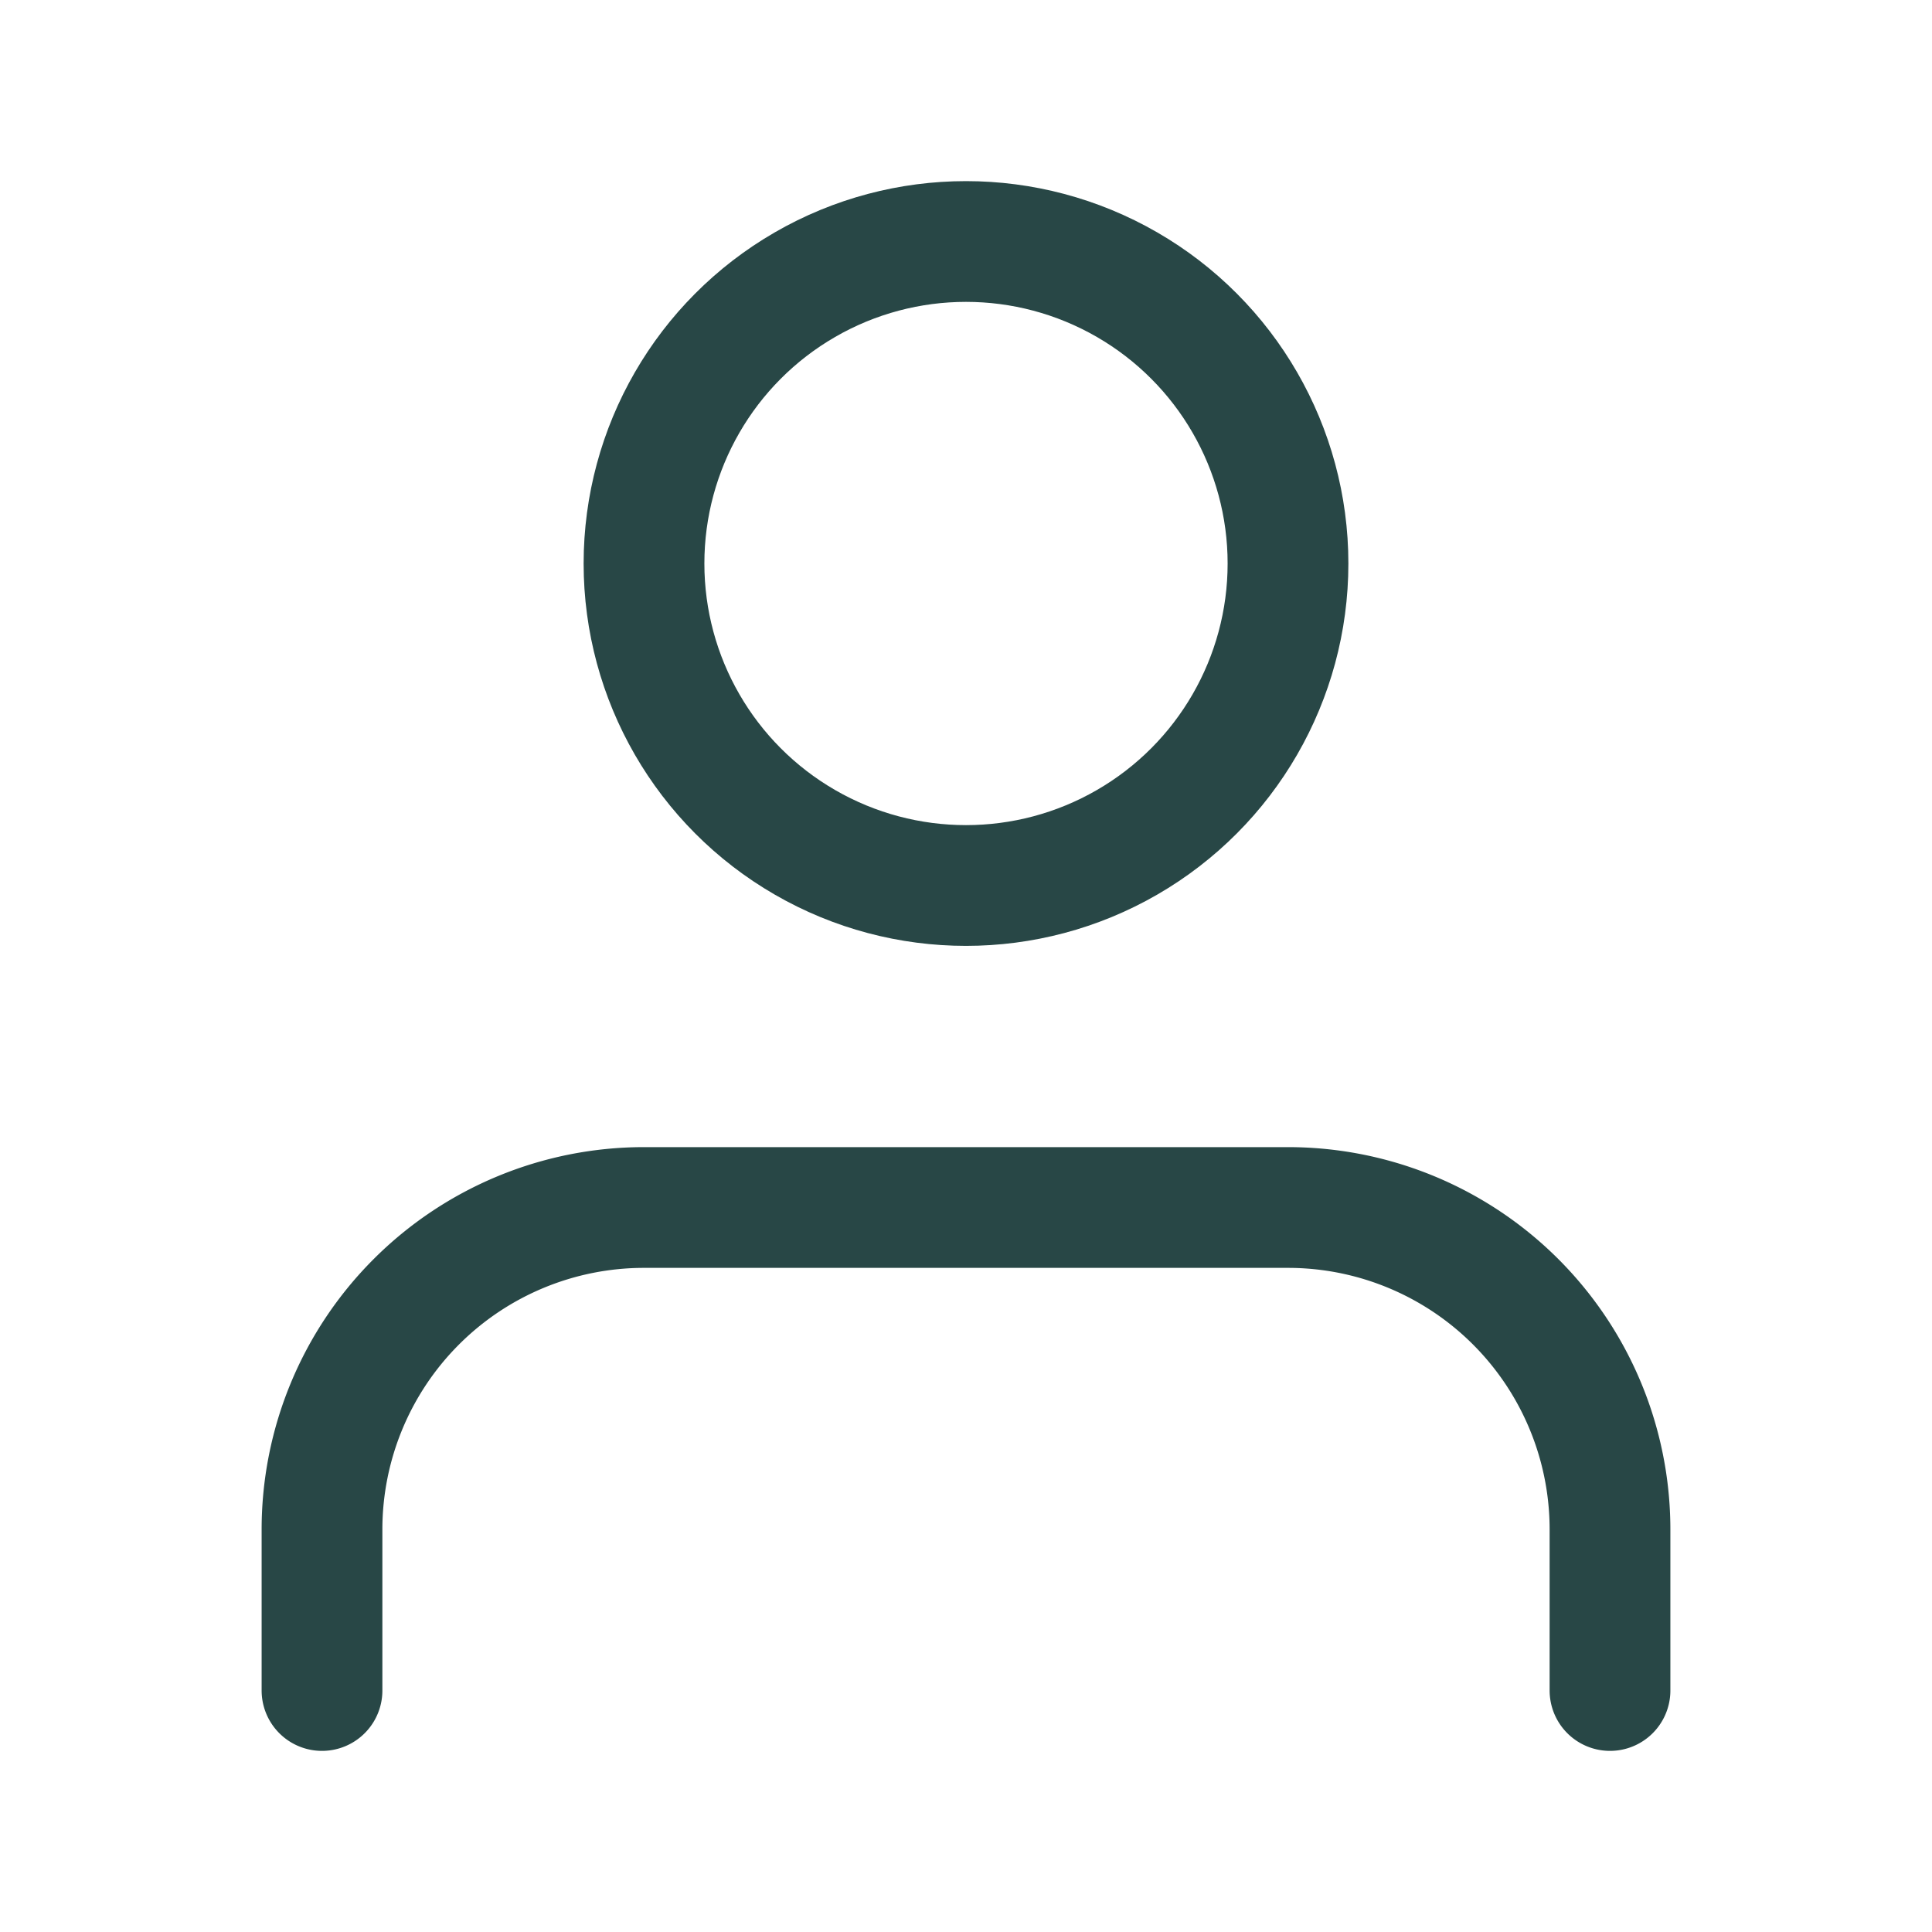
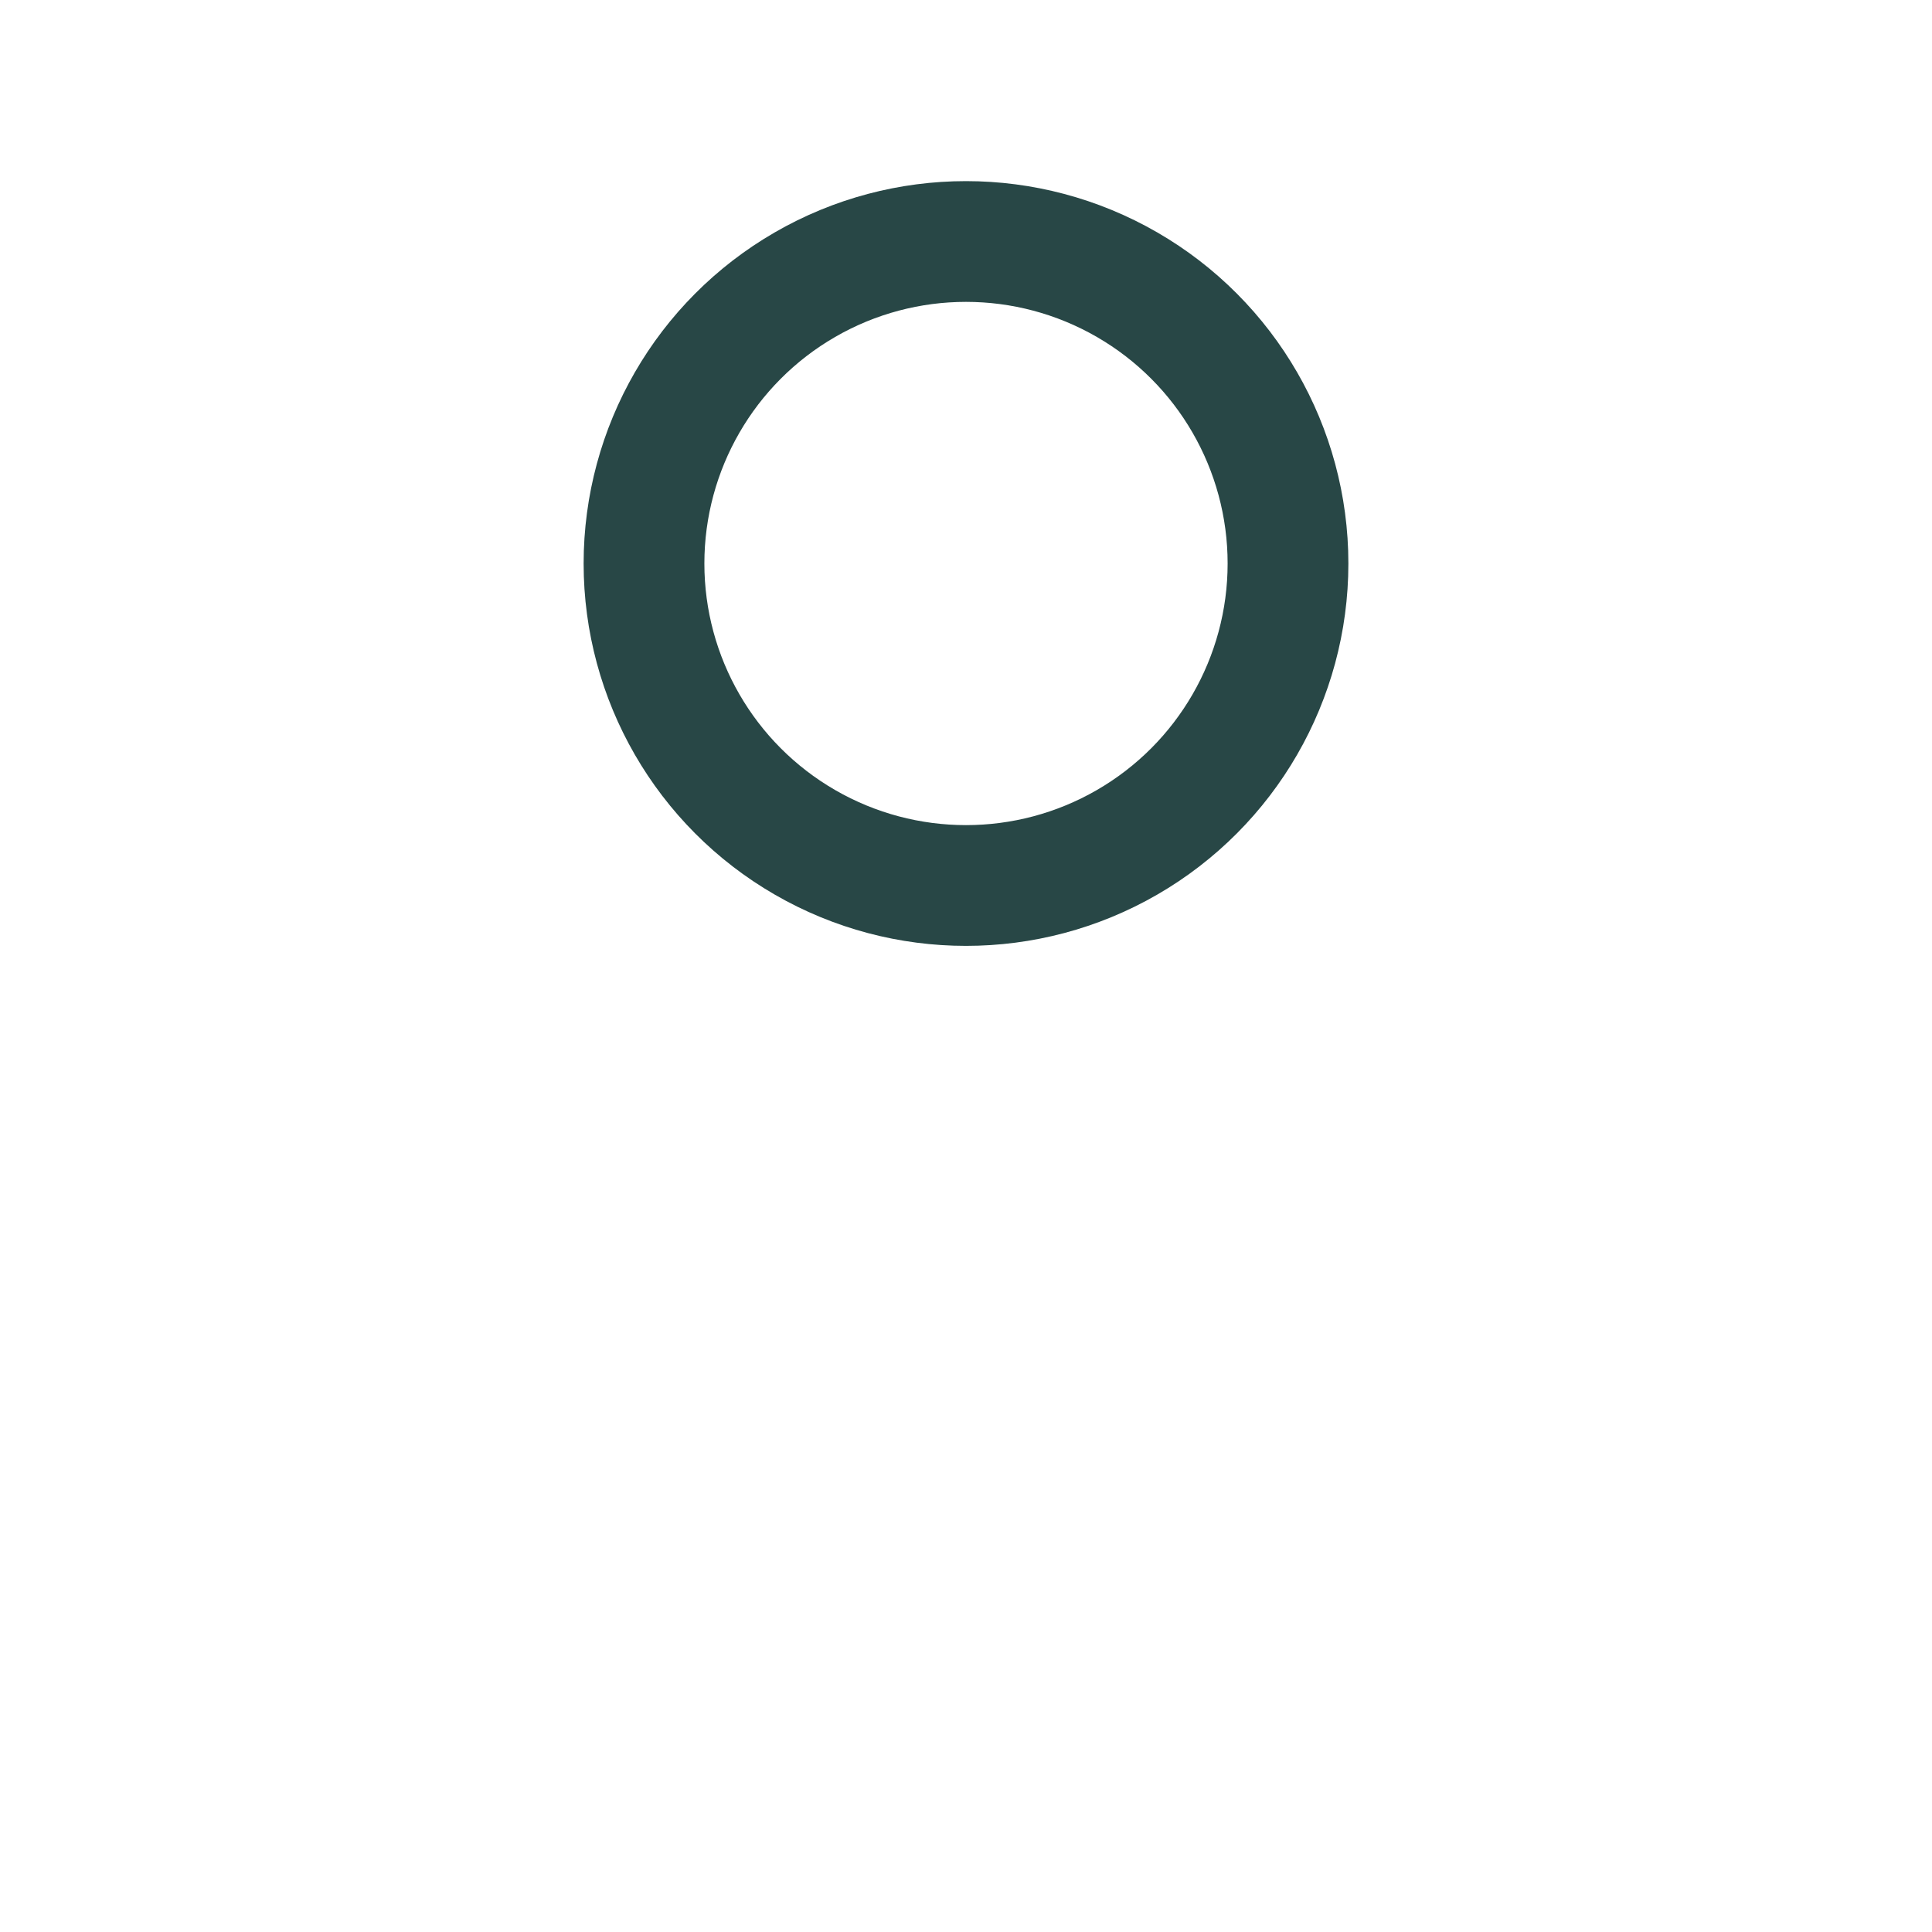
<svg xmlns="http://www.w3.org/2000/svg" width="24" height="24" viewBox="0 0 24 24" fill="none" stroke="#284746" stroke-width="1.5" stroke-linecap="round" stroke-linejoin="round" class="feather feather-user">
-   <path d="M20 21v-2a4 4 0 0 0-4-4H8a4 4 0 0 0-4 4v2" />
  <circle cx="12" cy="7" r="4" />
</svg>